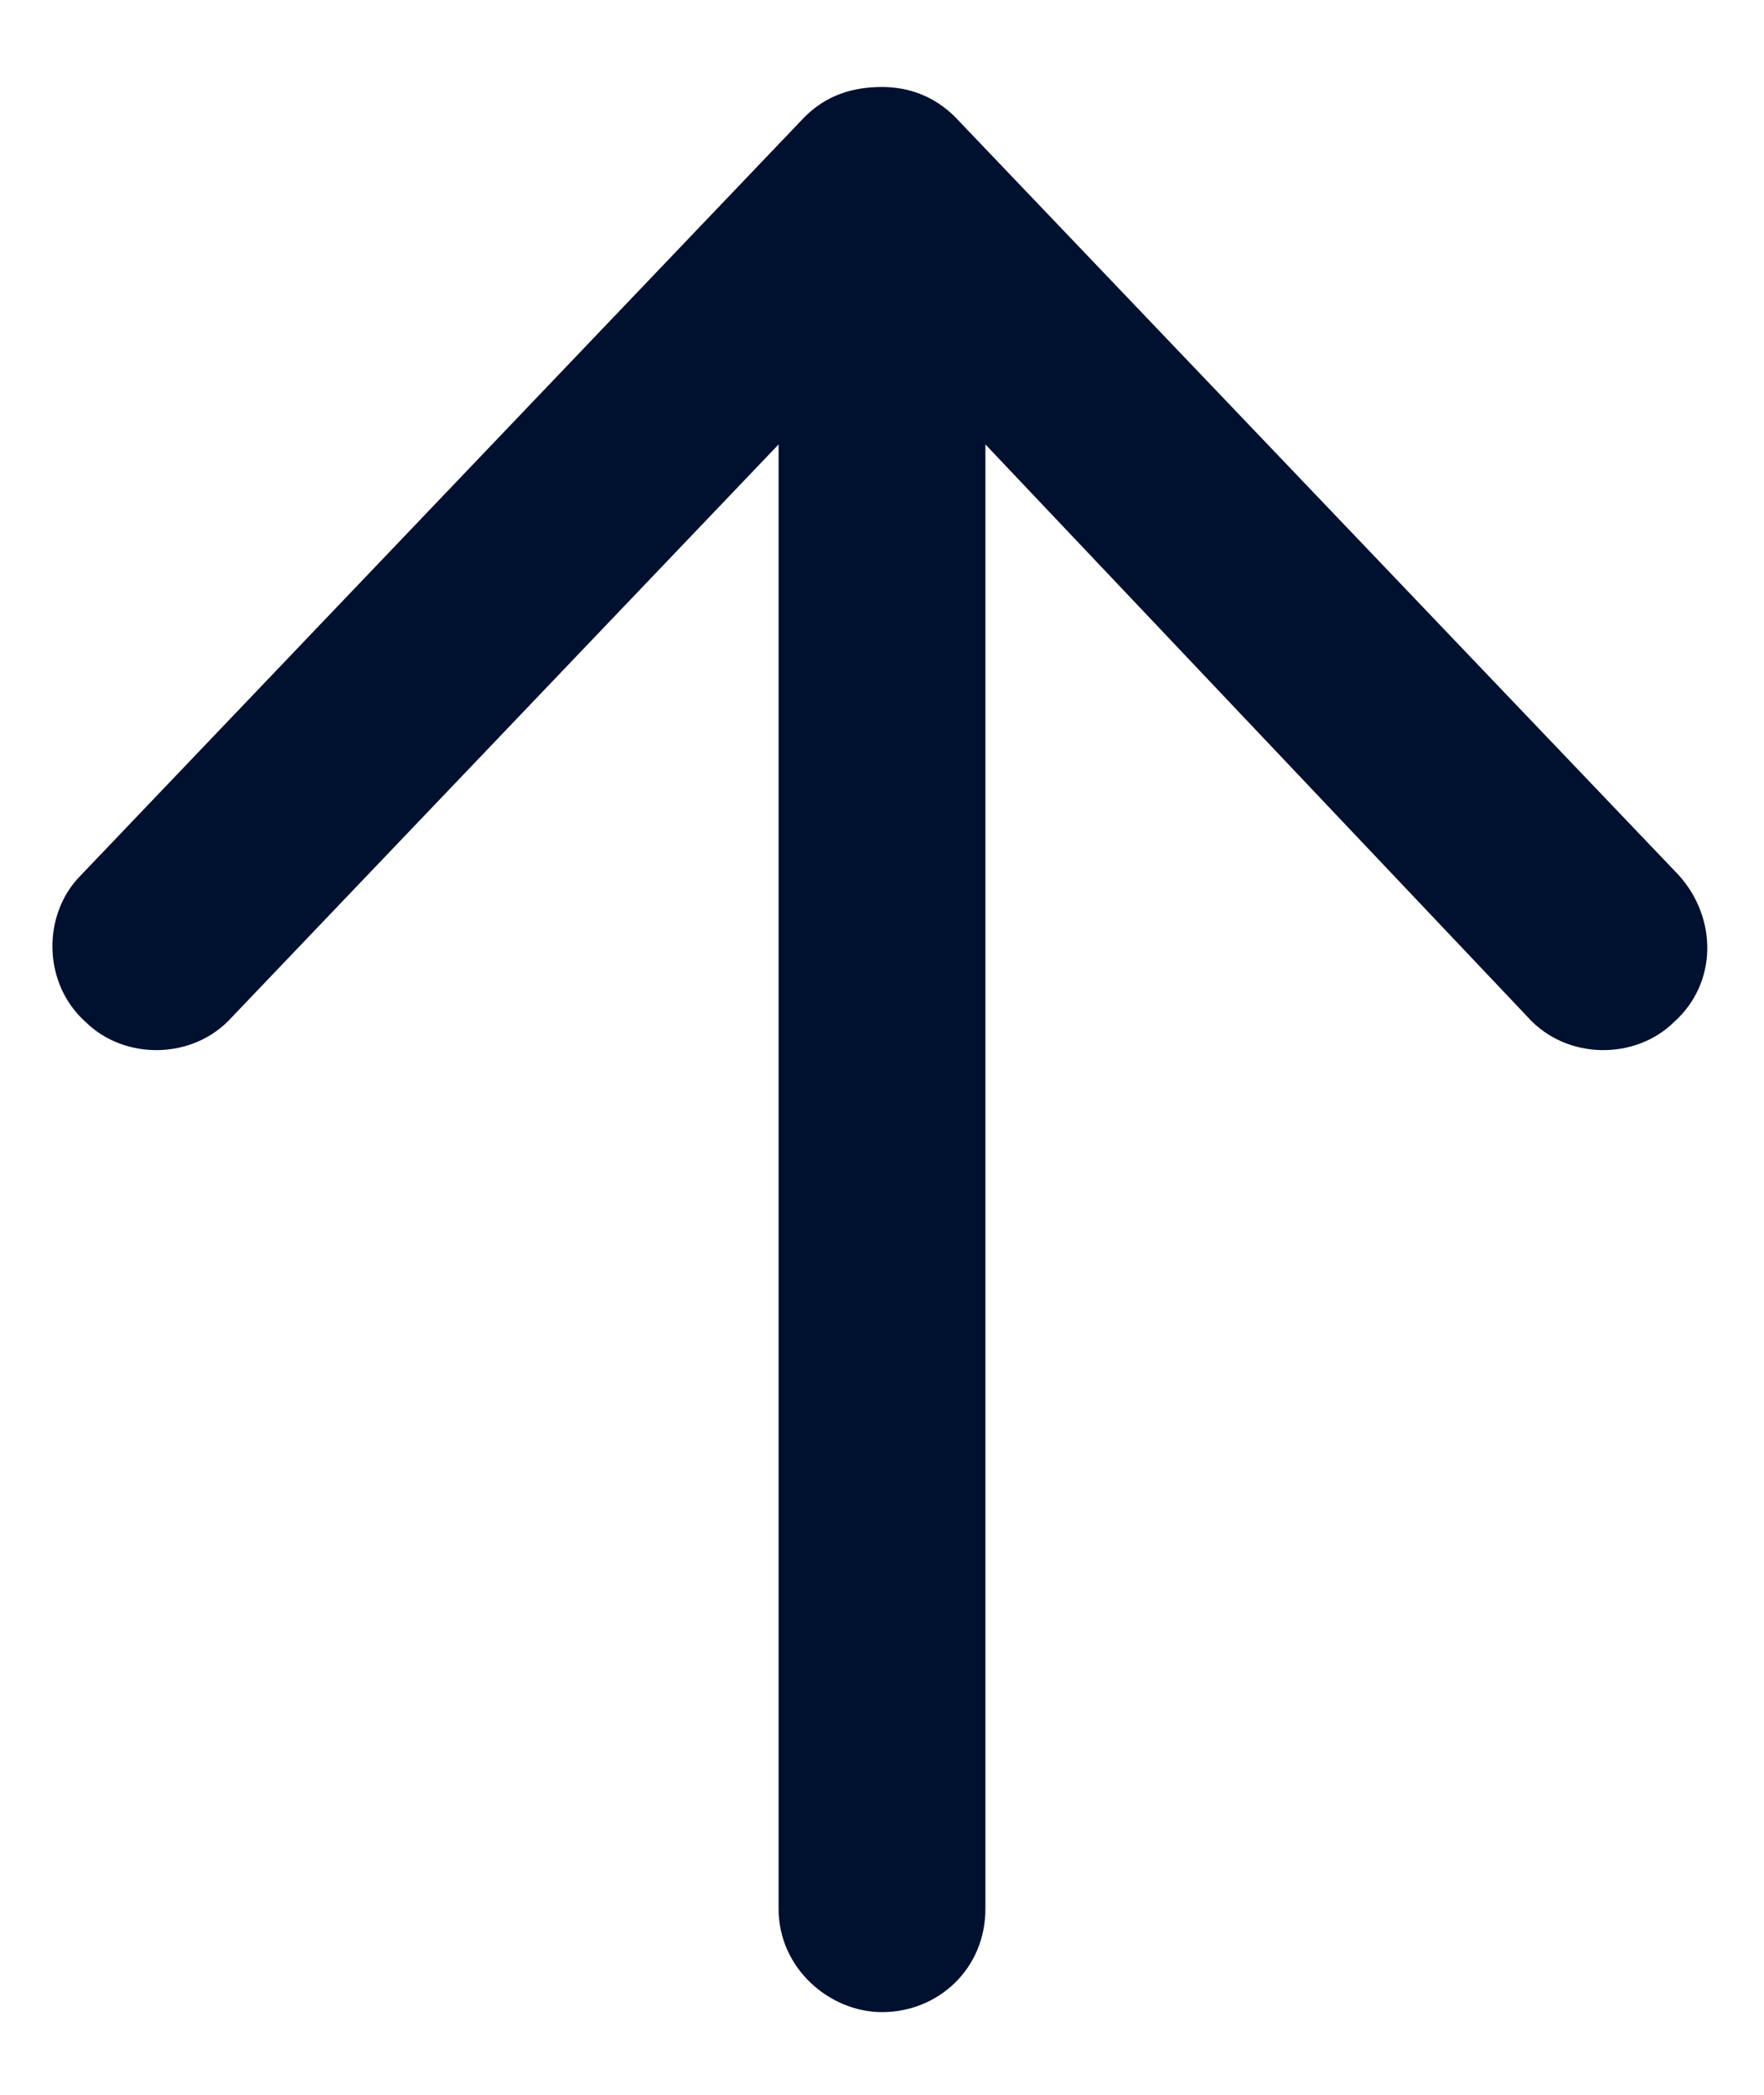
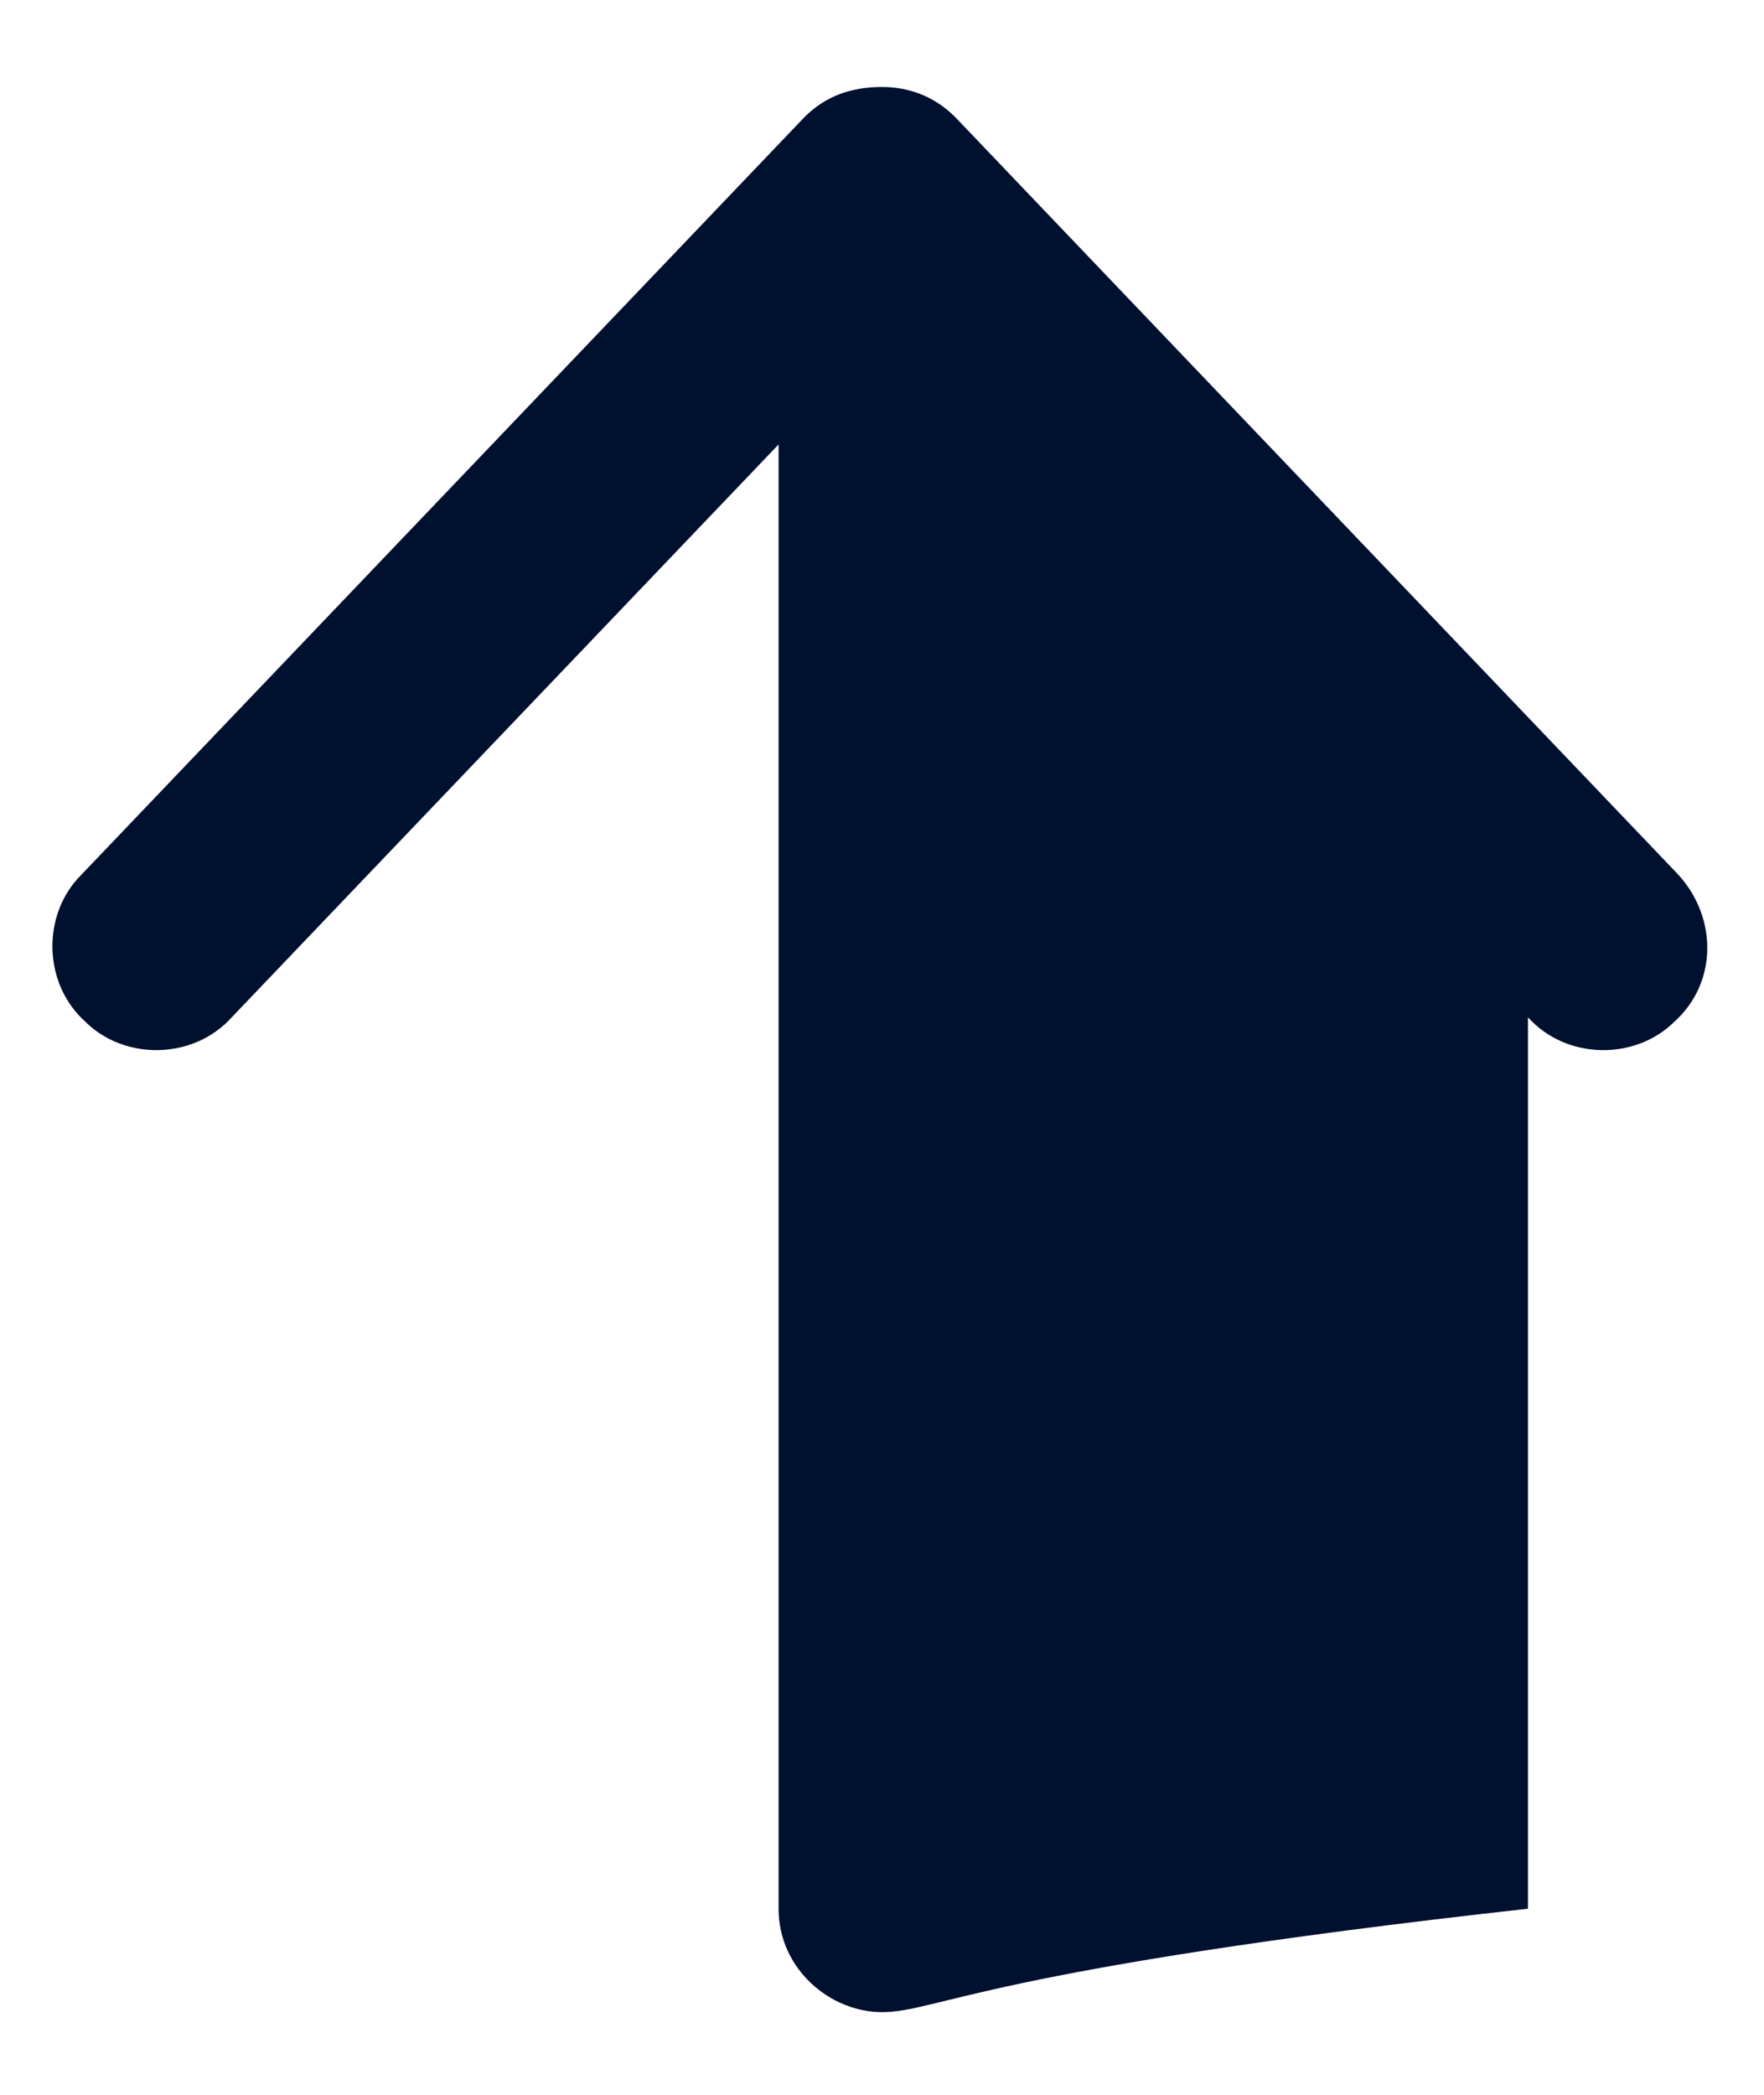
<svg xmlns="http://www.w3.org/2000/svg" width="16" height="19" viewBox="0 0 16 19" fill="none">
-   <path d="M0.734 7.938L7.297 1.062C7.492 0.867 7.727 0.789 8 0.789C8.234 0.789 8.469 0.867 8.664 1.062L15.227 7.938C15.578 8.328 15.578 8.914 15.188 9.266C14.836 9.617 14.211 9.617 13.859 9.227L8.938 4.031V17.312C8.938 17.859 8.508 18.25 8 18.25C7.531 18.25 7.062 17.859 7.062 17.312V4.031L2.102 9.227C1.75 9.617 1.125 9.617 0.773 9.266C0.383 8.914 0.383 8.289 0.734 7.938Z" fill="#00102F" />
+   <path d="M0.734 7.938L7.297 1.062C7.492 0.867 7.727 0.789 8 0.789C8.234 0.789 8.469 0.867 8.664 1.062L15.227 7.938C15.578 8.328 15.578 8.914 15.188 9.266C14.836 9.617 14.211 9.617 13.859 9.227V17.312C8.938 17.859 8.508 18.25 8 18.25C7.531 18.25 7.062 17.859 7.062 17.312V4.031L2.102 9.227C1.75 9.617 1.125 9.617 0.773 9.266C0.383 8.914 0.383 8.289 0.734 7.938Z" fill="#00102F" />
</svg>